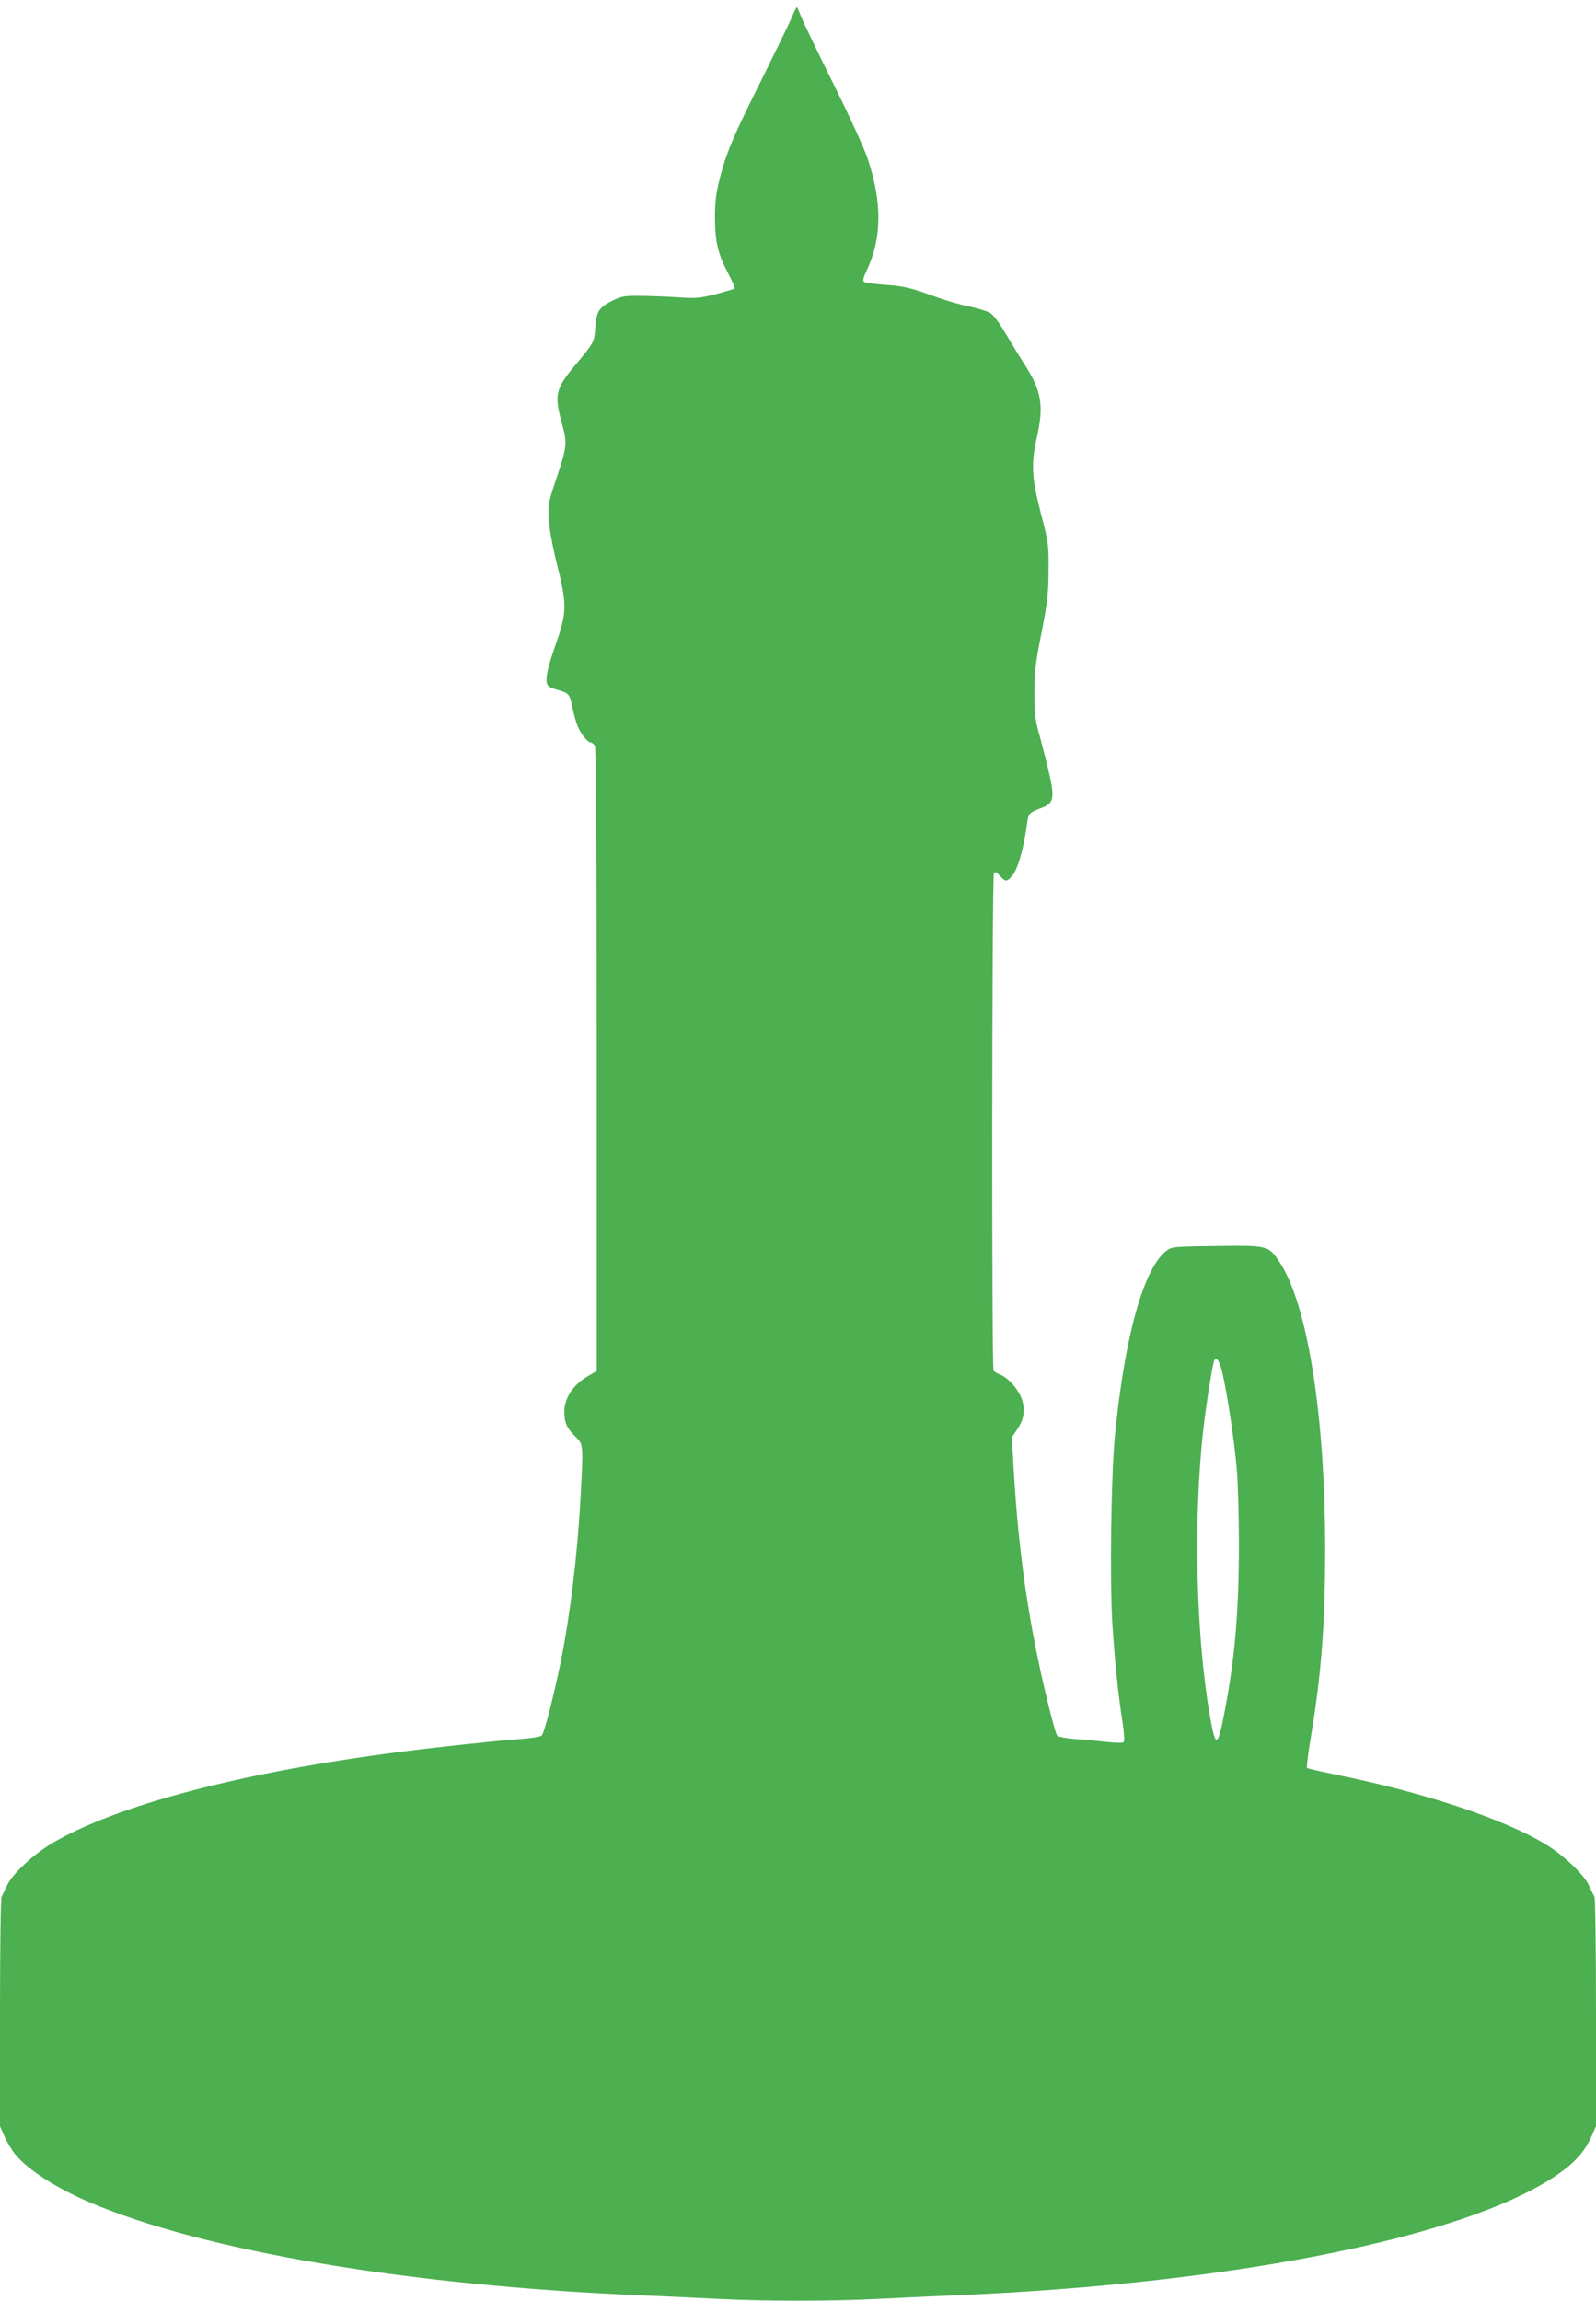
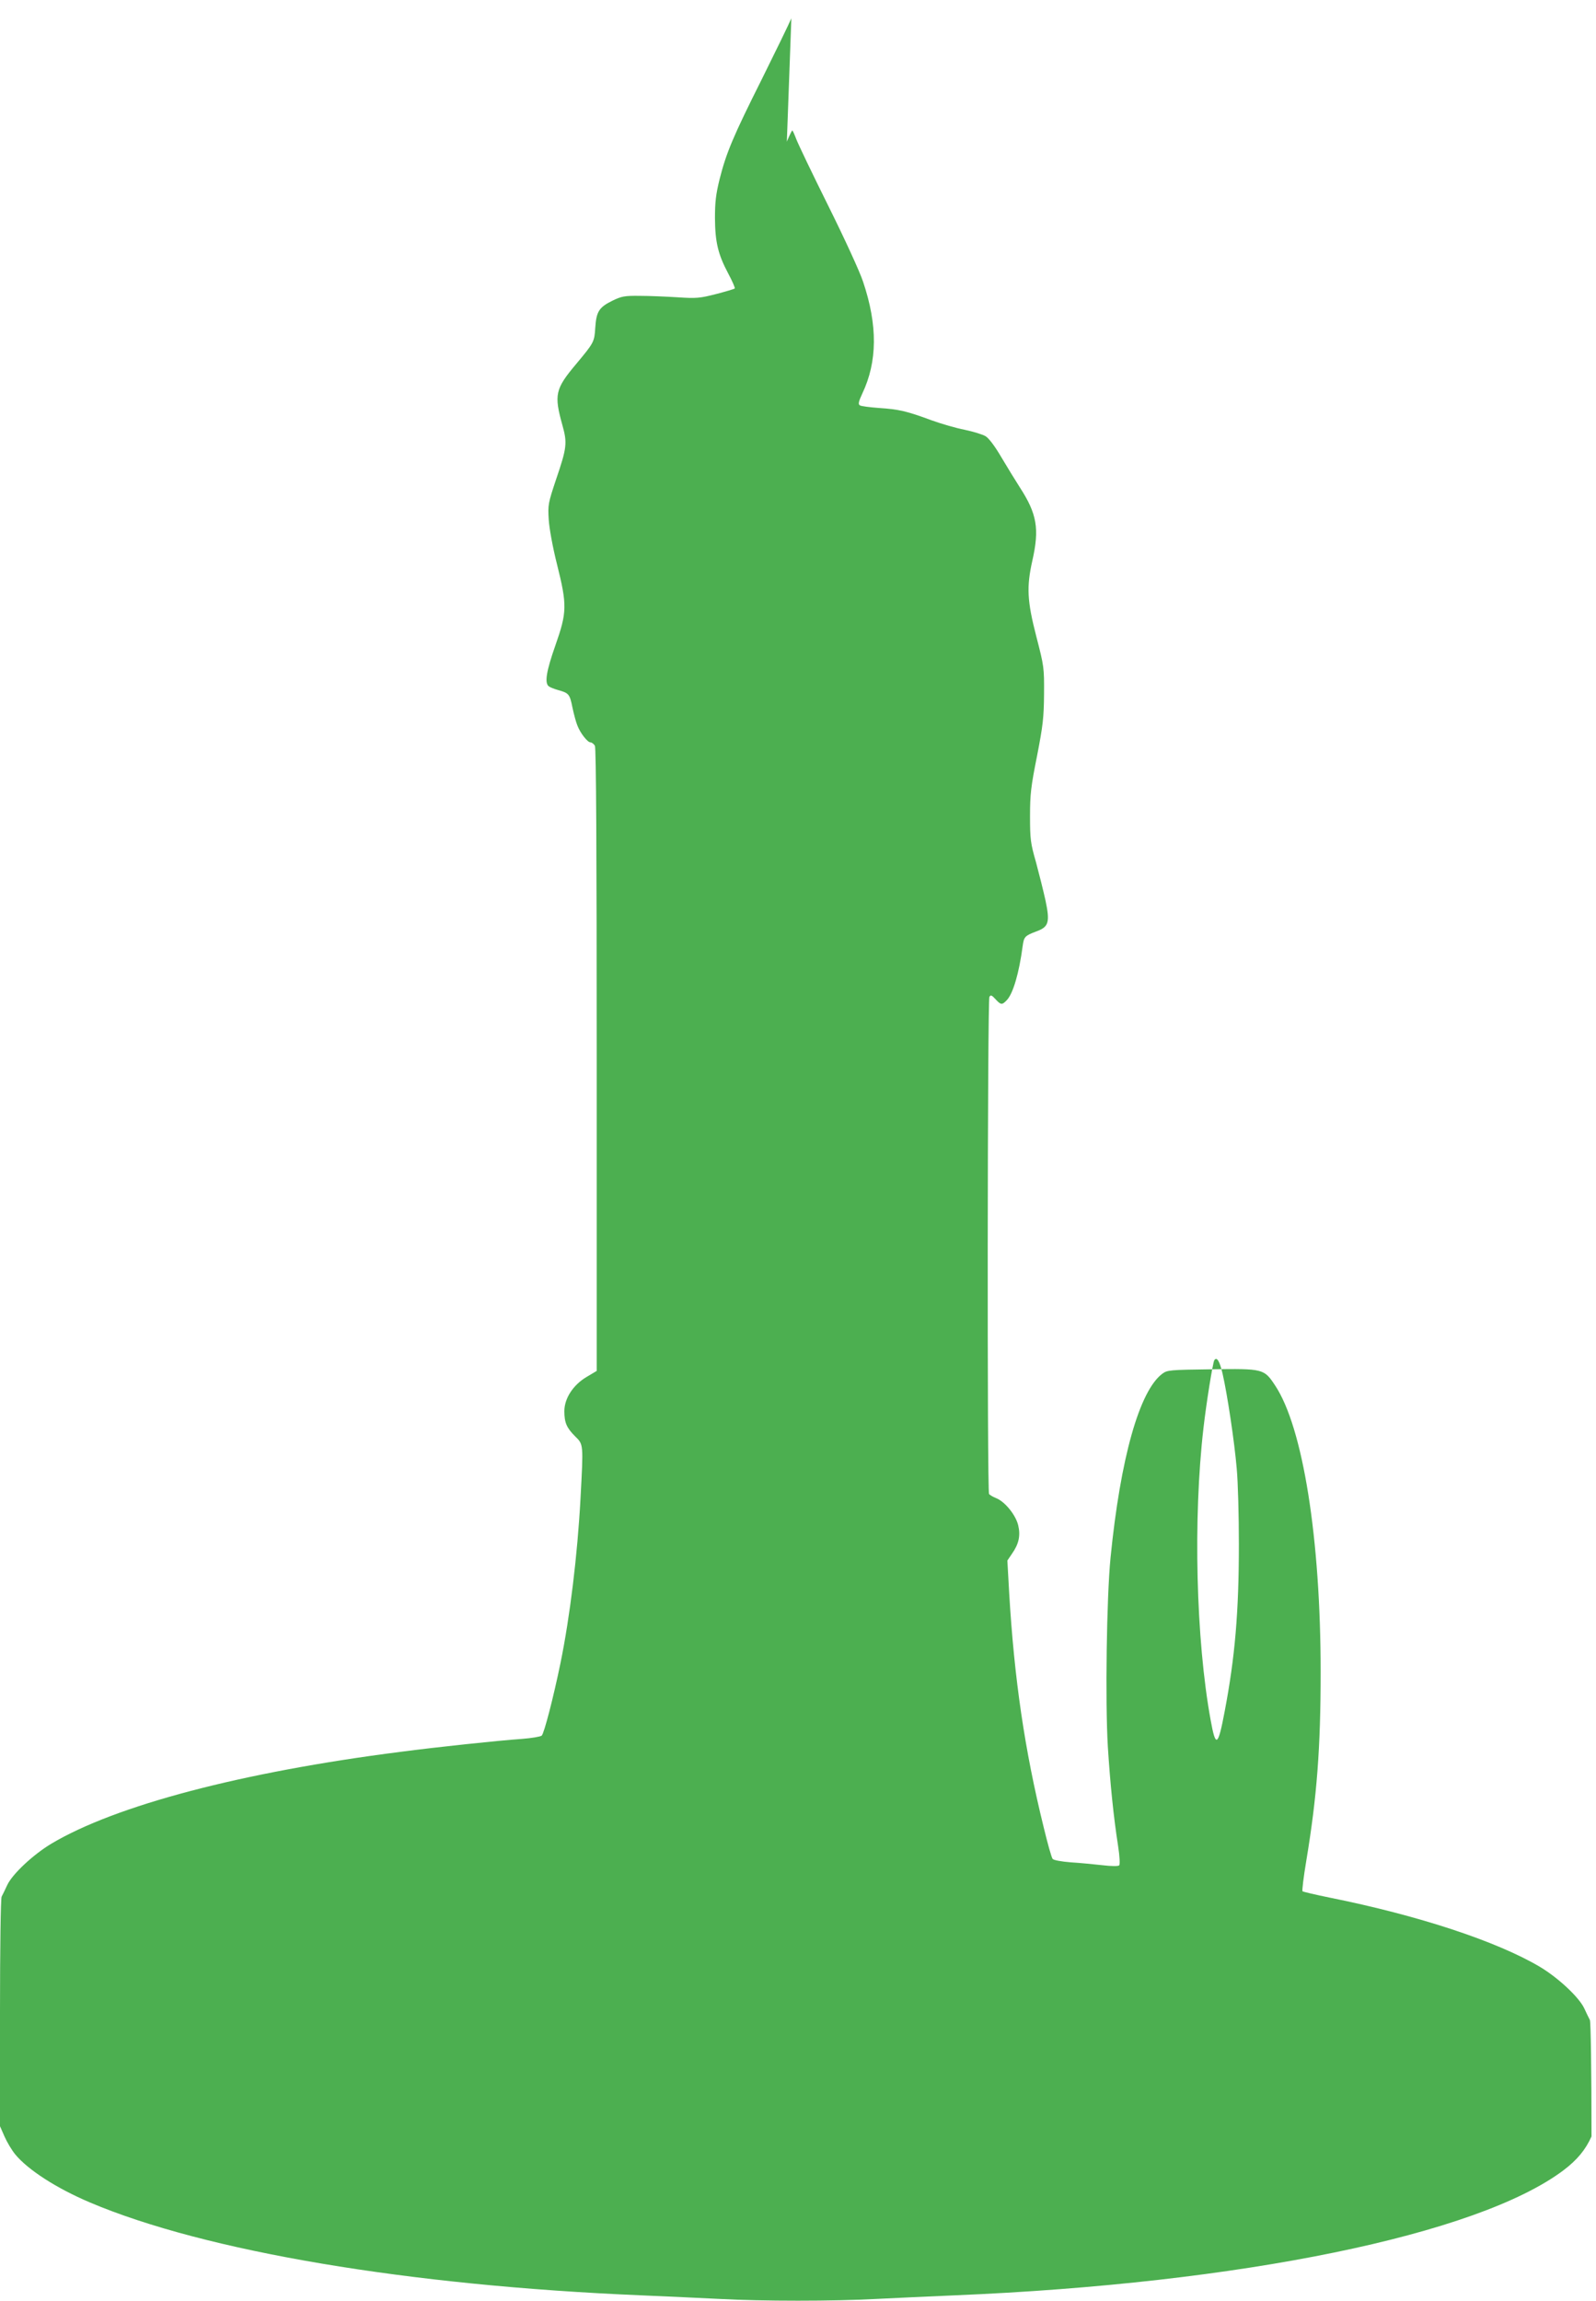
<svg xmlns="http://www.w3.org/2000/svg" version="1.0" width="888pt" height="1280pt" viewBox="0 0 888 1280" preserveAspectRatio="xMidYMid meet">
  <g transform="translate(0,1280) scale(0.1,-0.1)" fill="#4caf50" stroke="none">
-     <path d="M4403 12698 c-15 -35 -89 -187 -164 -338 -160 -319 -198 -410 -235 -556 -21 -85 -26 -129 -26 -218 1 -133 17 -201 74 -308 23 -43 39 -80 36 -83 -3 -3 -50 -17 -104 -31 -90 -23 -109 -25 -214 -18 -63 4 -158 8 -210 8 -85 1 -101 -2 -153 -27 -74 -37 -89 -60 -95 -150 -5 -80 -7 -83 -107 -203 -116 -138 -123 -170 -76 -339 28 -100 25 -126 -35 -302 -44 -132 -46 -142 -41 -223 3 -49 22 -154 46 -249 57 -228 56 -267 -9 -452 -50 -142 -61 -208 -37 -227 6 -5 30 -15 52 -21 60 -17 65 -22 80 -97 8 -38 20 -82 27 -99 16 -43 57 -95 73 -95 8 0 19 -9 25 -19 7 -13 10 -576 10 -1749 l0 -1729 -57 -34 c-74 -44 -123 -119 -123 -190 0 -64 13 -93 60 -140 47 -46 46 -41 30 -344 -17 -317 -59 -660 -111 -915 -40 -195 -92 -395 -105 -406 -8 -6 -56 -14 -107 -18 -152 -11 -470 -45 -677 -72 -885 -113 -1586 -298 -1944 -511 -103 -62 -218 -170 -246 -231 -12 -26 -26 -55 -31 -64 -5 -11 -9 -279 -9 -648 l0 -629 25 -57 c14 -32 41 -77 60 -100 71 -86 229 -188 415 -267 641 -272 1774 -463 3070 -517 140 -6 336 -15 435 -20 231 -13 639 -13 870 0 99 5 295 14 435 20 1593 66 2911 337 3388 695 77 58 124 115 157 189 l25 57 0 629 c0 369 -4 637 -9 648 -5 9 -19 38 -31 64 -28 61 -143 169 -246 231 -239 142 -674 286 -1172 386 -79 16 -146 32 -150 35 -3 4 6 80 21 169 59 355 80 626 80 1052 0 743 -99 1362 -254 1594 -61 92 -65 93 -353 89 -229 -3 -246 -4 -273 -24 -128 -94 -234 -470 -289 -1024 -22 -223 -30 -802 -15 -1052 13 -206 32 -392 57 -552 9 -58 11 -103 6 -108 -5 -5 -44 -5 -93 1 -46 5 -125 13 -176 16 -51 4 -96 12 -101 19 -6 6 -28 85 -50 176 -106 430 -164 828 -192 1304 l-10 180 25 37 c39 55 49 102 35 160 -14 57 -73 130 -122 150 -18 7 -36 18 -40 23 -11 16 -9 2748 2 2766 7 12 13 10 34 -13 30 -33 37 -33 64 -4 34 37 67 149 87 299 7 52 12 58 76 82 69 25 77 50 51 173 -12 54 -36 150 -53 213 -30 104 -33 128 -33 255 0 122 5 165 39 335 33 170 38 214 39 345 1 146 0 154 -43 320 -51 198 -55 275 -22 422 40 177 26 260 -70 408 -25 39 -71 114 -103 168 -35 60 -69 105 -87 116 -17 10 -69 26 -117 36 -47 9 -129 33 -182 52 -140 52 -185 62 -292 69 -53 4 -102 10 -109 15 -10 6 -7 21 14 66 84 177 86 379 4 622 -17 53 -104 242 -193 421 -89 179 -169 346 -179 373 -10 26 -19 47 -22 47 -2 0 -16 -28 -30 -62z m2399 -7539 c26 -112 66 -377 79 -529 7 -74 12 -263 12 -420 0 -381 -22 -632 -79 -931 -37 -197 -50 -205 -78 -49 -82 448 -98 1125 -40 1625 16 141 52 363 60 377 14 22 30 -4 46 -73z" />
+     <path d="M4403 12698 c-15 -35 -89 -187 -164 -338 -160 -319 -198 -410 -235 -556 -21 -85 -26 -129 -26 -218 1 -133 17 -201 74 -308 23 -43 39 -80 36 -83 -3 -3 -50 -17 -104 -31 -90 -23 -109 -25 -214 -18 -63 4 -158 8 -210 8 -85 1 -101 -2 -153 -27 -74 -37 -89 -60 -95 -150 -5 -80 -7 -83 -107 -203 -116 -138 -123 -170 -76 -339 28 -100 25 -126 -35 -302 -44 -132 -46 -142 -41 -223 3 -49 22 -154 46 -249 57 -228 56 -267 -9 -452 -50 -142 -61 -208 -37 -227 6 -5 30 -15 52 -21 60 -17 65 -22 80 -97 8 -38 20 -82 27 -99 16 -43 57 -95 73 -95 8 0 19 -9 25 -19 7 -13 10 -576 10 -1749 l0 -1729 -57 -34 c-74 -44 -123 -119 -123 -190 0 -64 13 -93 60 -140 47 -46 46 -41 30 -344 -17 -317 -59 -660 -111 -915 -40 -195 -92 -395 -105 -406 -8 -6 -56 -14 -107 -18 -152 -11 -470 -45 -677 -72 -885 -113 -1586 -298 -1944 -511 -103 -62 -218 -170 -246 -231 -12 -26 -26 -55 -31 -64 -5 -11 -9 -279 -9 -648 l0 -629 25 -57 c14 -32 41 -77 60 -100 71 -86 229 -188 415 -267 641 -272 1774 -463 3070 -517 140 -6 336 -15 435 -20 231 -13 639 -13 870 0 99 5 295 14 435 20 1593 66 2911 337 3388 695 77 58 124 115 157 189 c0 369 -4 637 -9 648 -5 9 -19 38 -31 64 -28 61 -143 169 -246 231 -239 142 -674 286 -1172 386 -79 16 -146 32 -150 35 -3 4 6 80 21 169 59 355 80 626 80 1052 0 743 -99 1362 -254 1594 -61 92 -65 93 -353 89 -229 -3 -246 -4 -273 -24 -128 -94 -234 -470 -289 -1024 -22 -223 -30 -802 -15 -1052 13 -206 32 -392 57 -552 9 -58 11 -103 6 -108 -5 -5 -44 -5 -93 1 -46 5 -125 13 -176 16 -51 4 -96 12 -101 19 -6 6 -28 85 -50 176 -106 430 -164 828 -192 1304 l-10 180 25 37 c39 55 49 102 35 160 -14 57 -73 130 -122 150 -18 7 -36 18 -40 23 -11 16 -9 2748 2 2766 7 12 13 10 34 -13 30 -33 37 -33 64 -4 34 37 67 149 87 299 7 52 12 58 76 82 69 25 77 50 51 173 -12 54 -36 150 -53 213 -30 104 -33 128 -33 255 0 122 5 165 39 335 33 170 38 214 39 345 1 146 0 154 -43 320 -51 198 -55 275 -22 422 40 177 26 260 -70 408 -25 39 -71 114 -103 168 -35 60 -69 105 -87 116 -17 10 -69 26 -117 36 -47 9 -129 33 -182 52 -140 52 -185 62 -292 69 -53 4 -102 10 -109 15 -10 6 -7 21 14 66 84 177 86 379 4 622 -17 53 -104 242 -193 421 -89 179 -169 346 -179 373 -10 26 -19 47 -22 47 -2 0 -16 -28 -30 -62z m2399 -7539 c26 -112 66 -377 79 -529 7 -74 12 -263 12 -420 0 -381 -22 -632 -79 -931 -37 -197 -50 -205 -78 -49 -82 448 -98 1125 -40 1625 16 141 52 363 60 377 14 22 30 -4 46 -73z" />
  </g>
</svg>